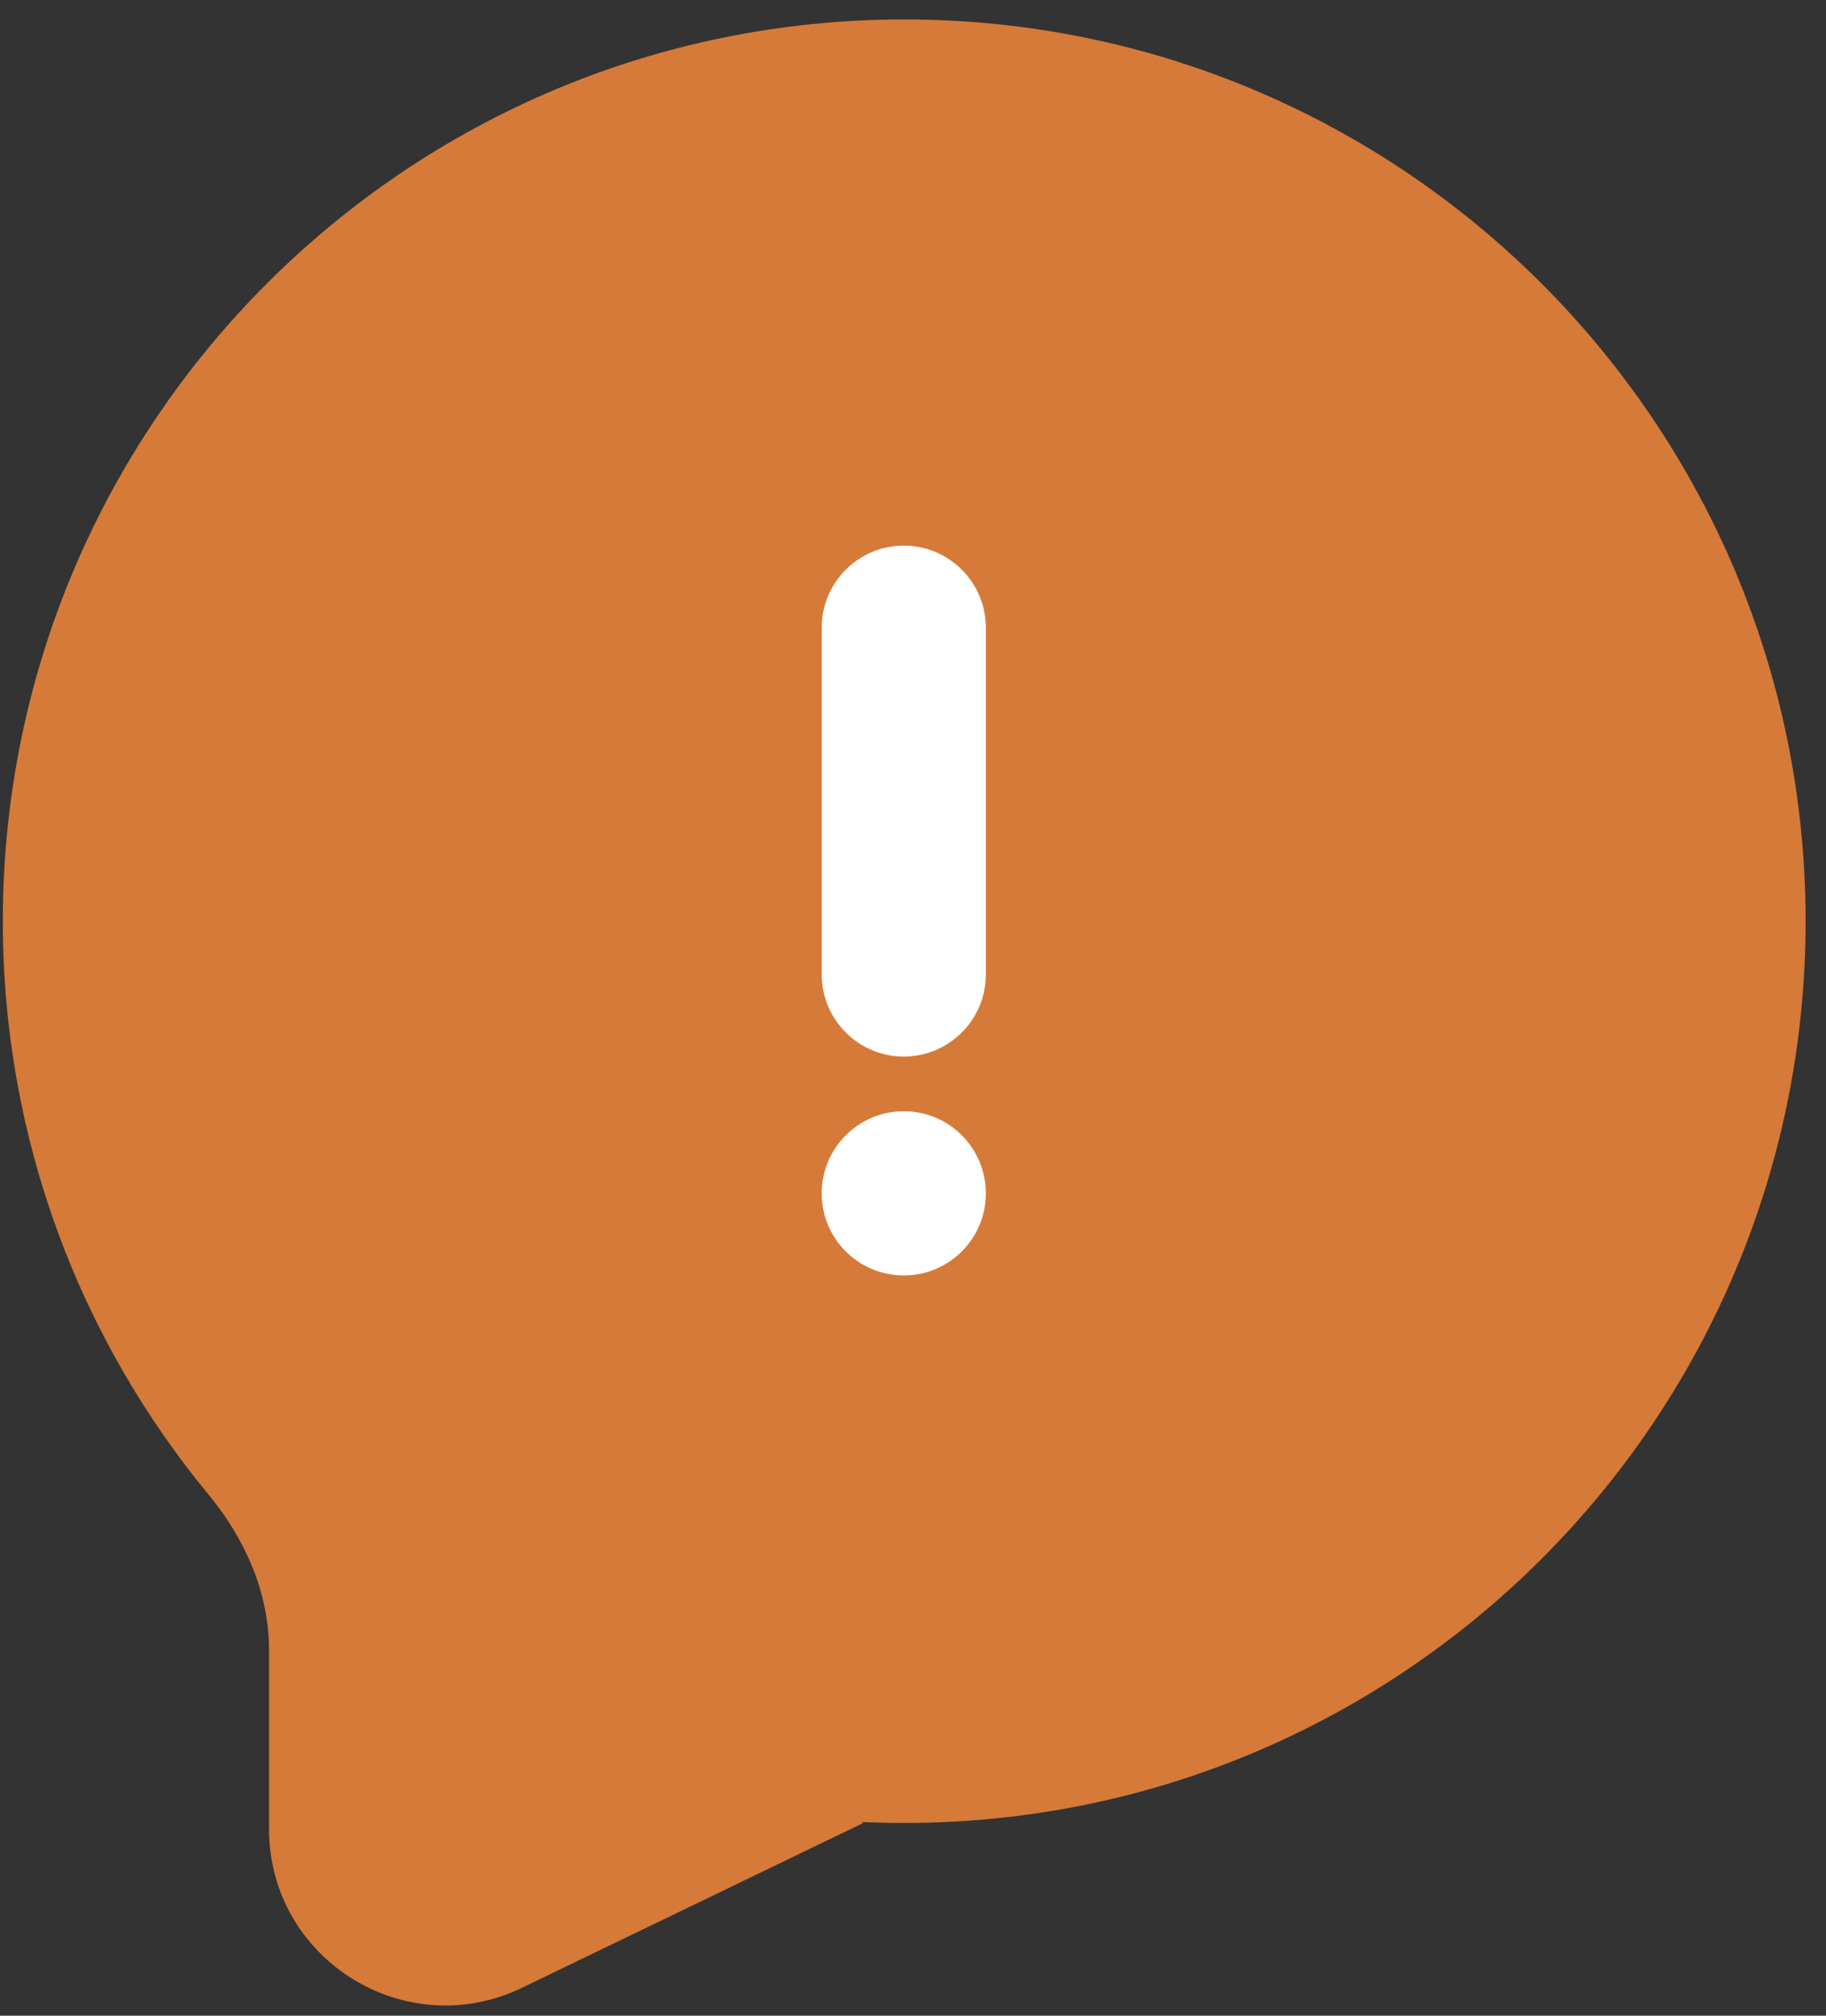
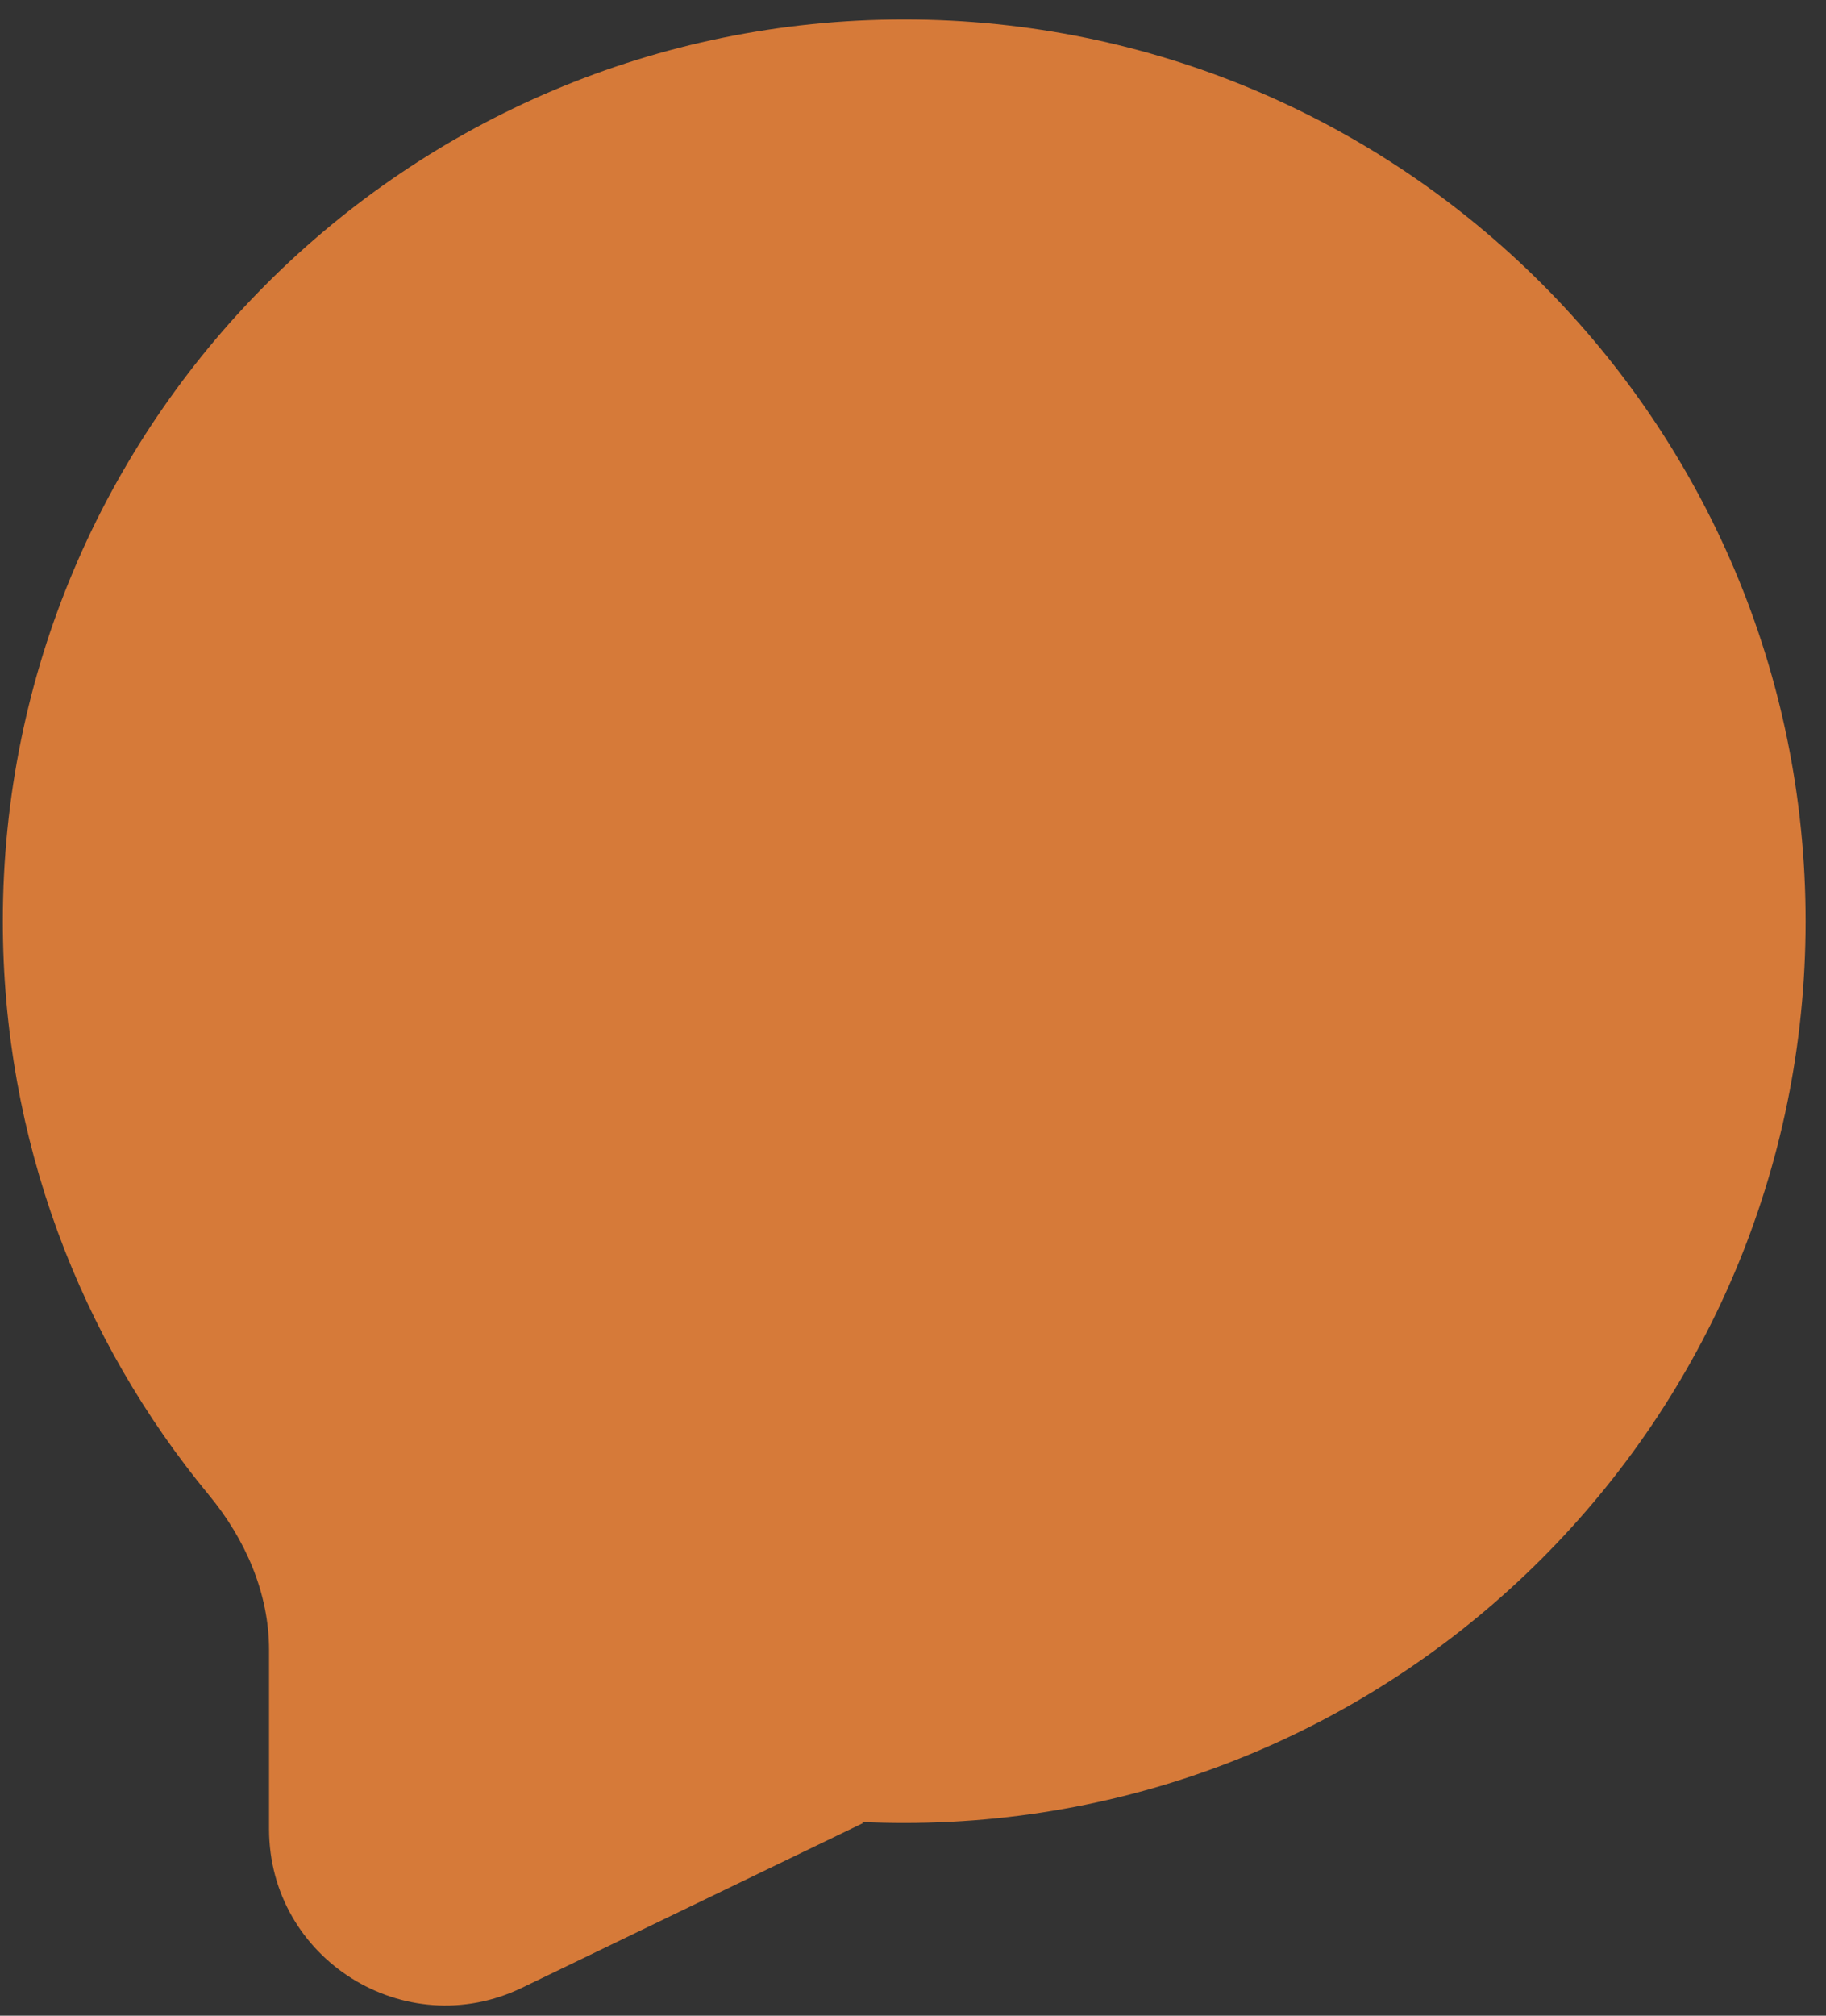
<svg xmlns="http://www.w3.org/2000/svg" width="29" height="32" viewBox="0 0 29 32" fill="none">
  <rect x="0" y="0" width="29" height="32" fill="#333333" stroke="none" />
  <path fill-rule="evenodd" clip-rule="evenodd" d="M14.361 28.94C22.267 28.94 28.676 22.53 28.676 14.624C28.676 6.718 22.267 0.309 14.361 0.309C6.454 0.309 0.045 6.718 0.045 14.624C0.045 18.087 1.274 21.263 3.321 23.738C3.897 24.436 4.273 25.291 4.273 26.196V29.035C4.273 31.099 6.431 32.454 8.291 31.556L13.698 28.946C13.702 28.944 13.702 28.938 13.698 28.936C13.692 28.933 13.694 28.924 13.7 28.925C13.919 28.935 14.139 28.94 14.361 28.94Z" fill="#D67A39" />
-   <path fill-rule="evenodd" clip-rule="evenodd" d="M13.05 15.469C13.05 16.189 13.634 16.773 14.354 16.773C15.073 16.773 15.657 16.189 15.657 15.469L15.657 9.966C15.657 9.246 15.073 8.662 14.354 8.662C13.634 8.662 13.05 9.246 13.05 9.966L13.05 15.469ZM14.354 20.248C15.073 20.248 15.657 19.665 15.657 18.945C15.657 18.225 15.073 17.641 14.354 17.641C13.634 17.641 13.05 18.225 13.05 18.945C13.05 19.665 13.634 20.248 14.354 20.248Z" fill="white" />
</svg>